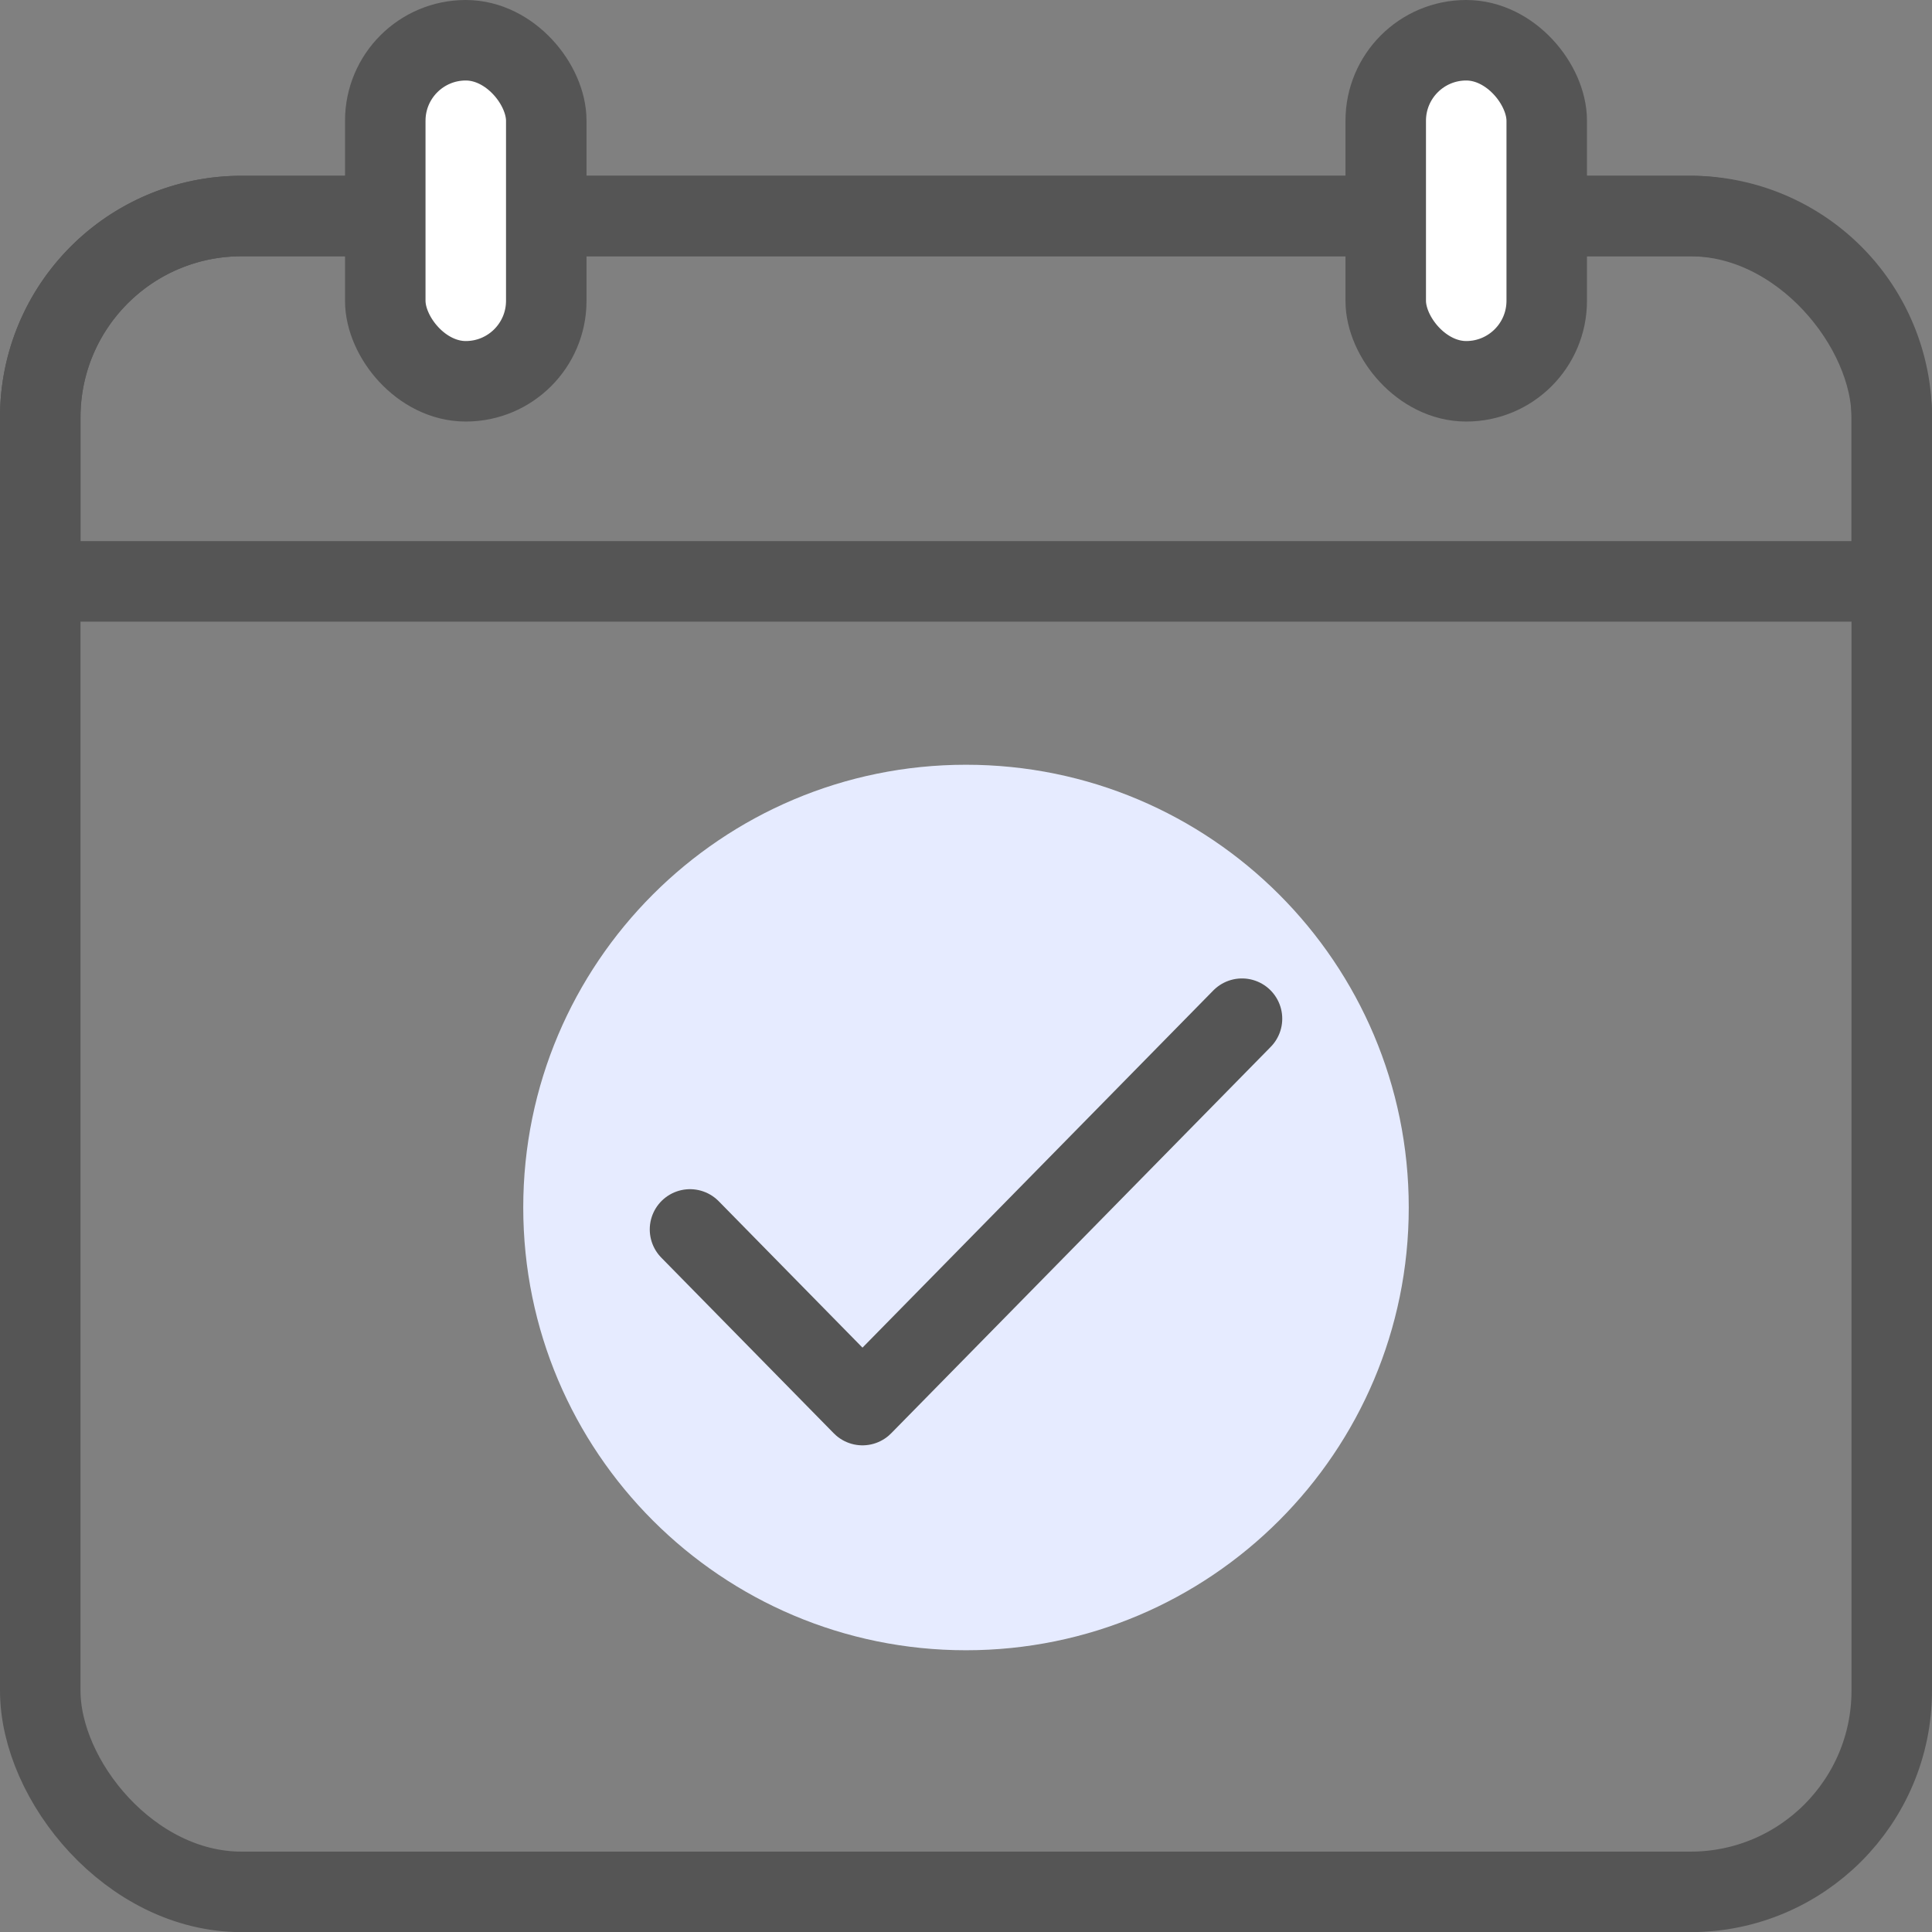
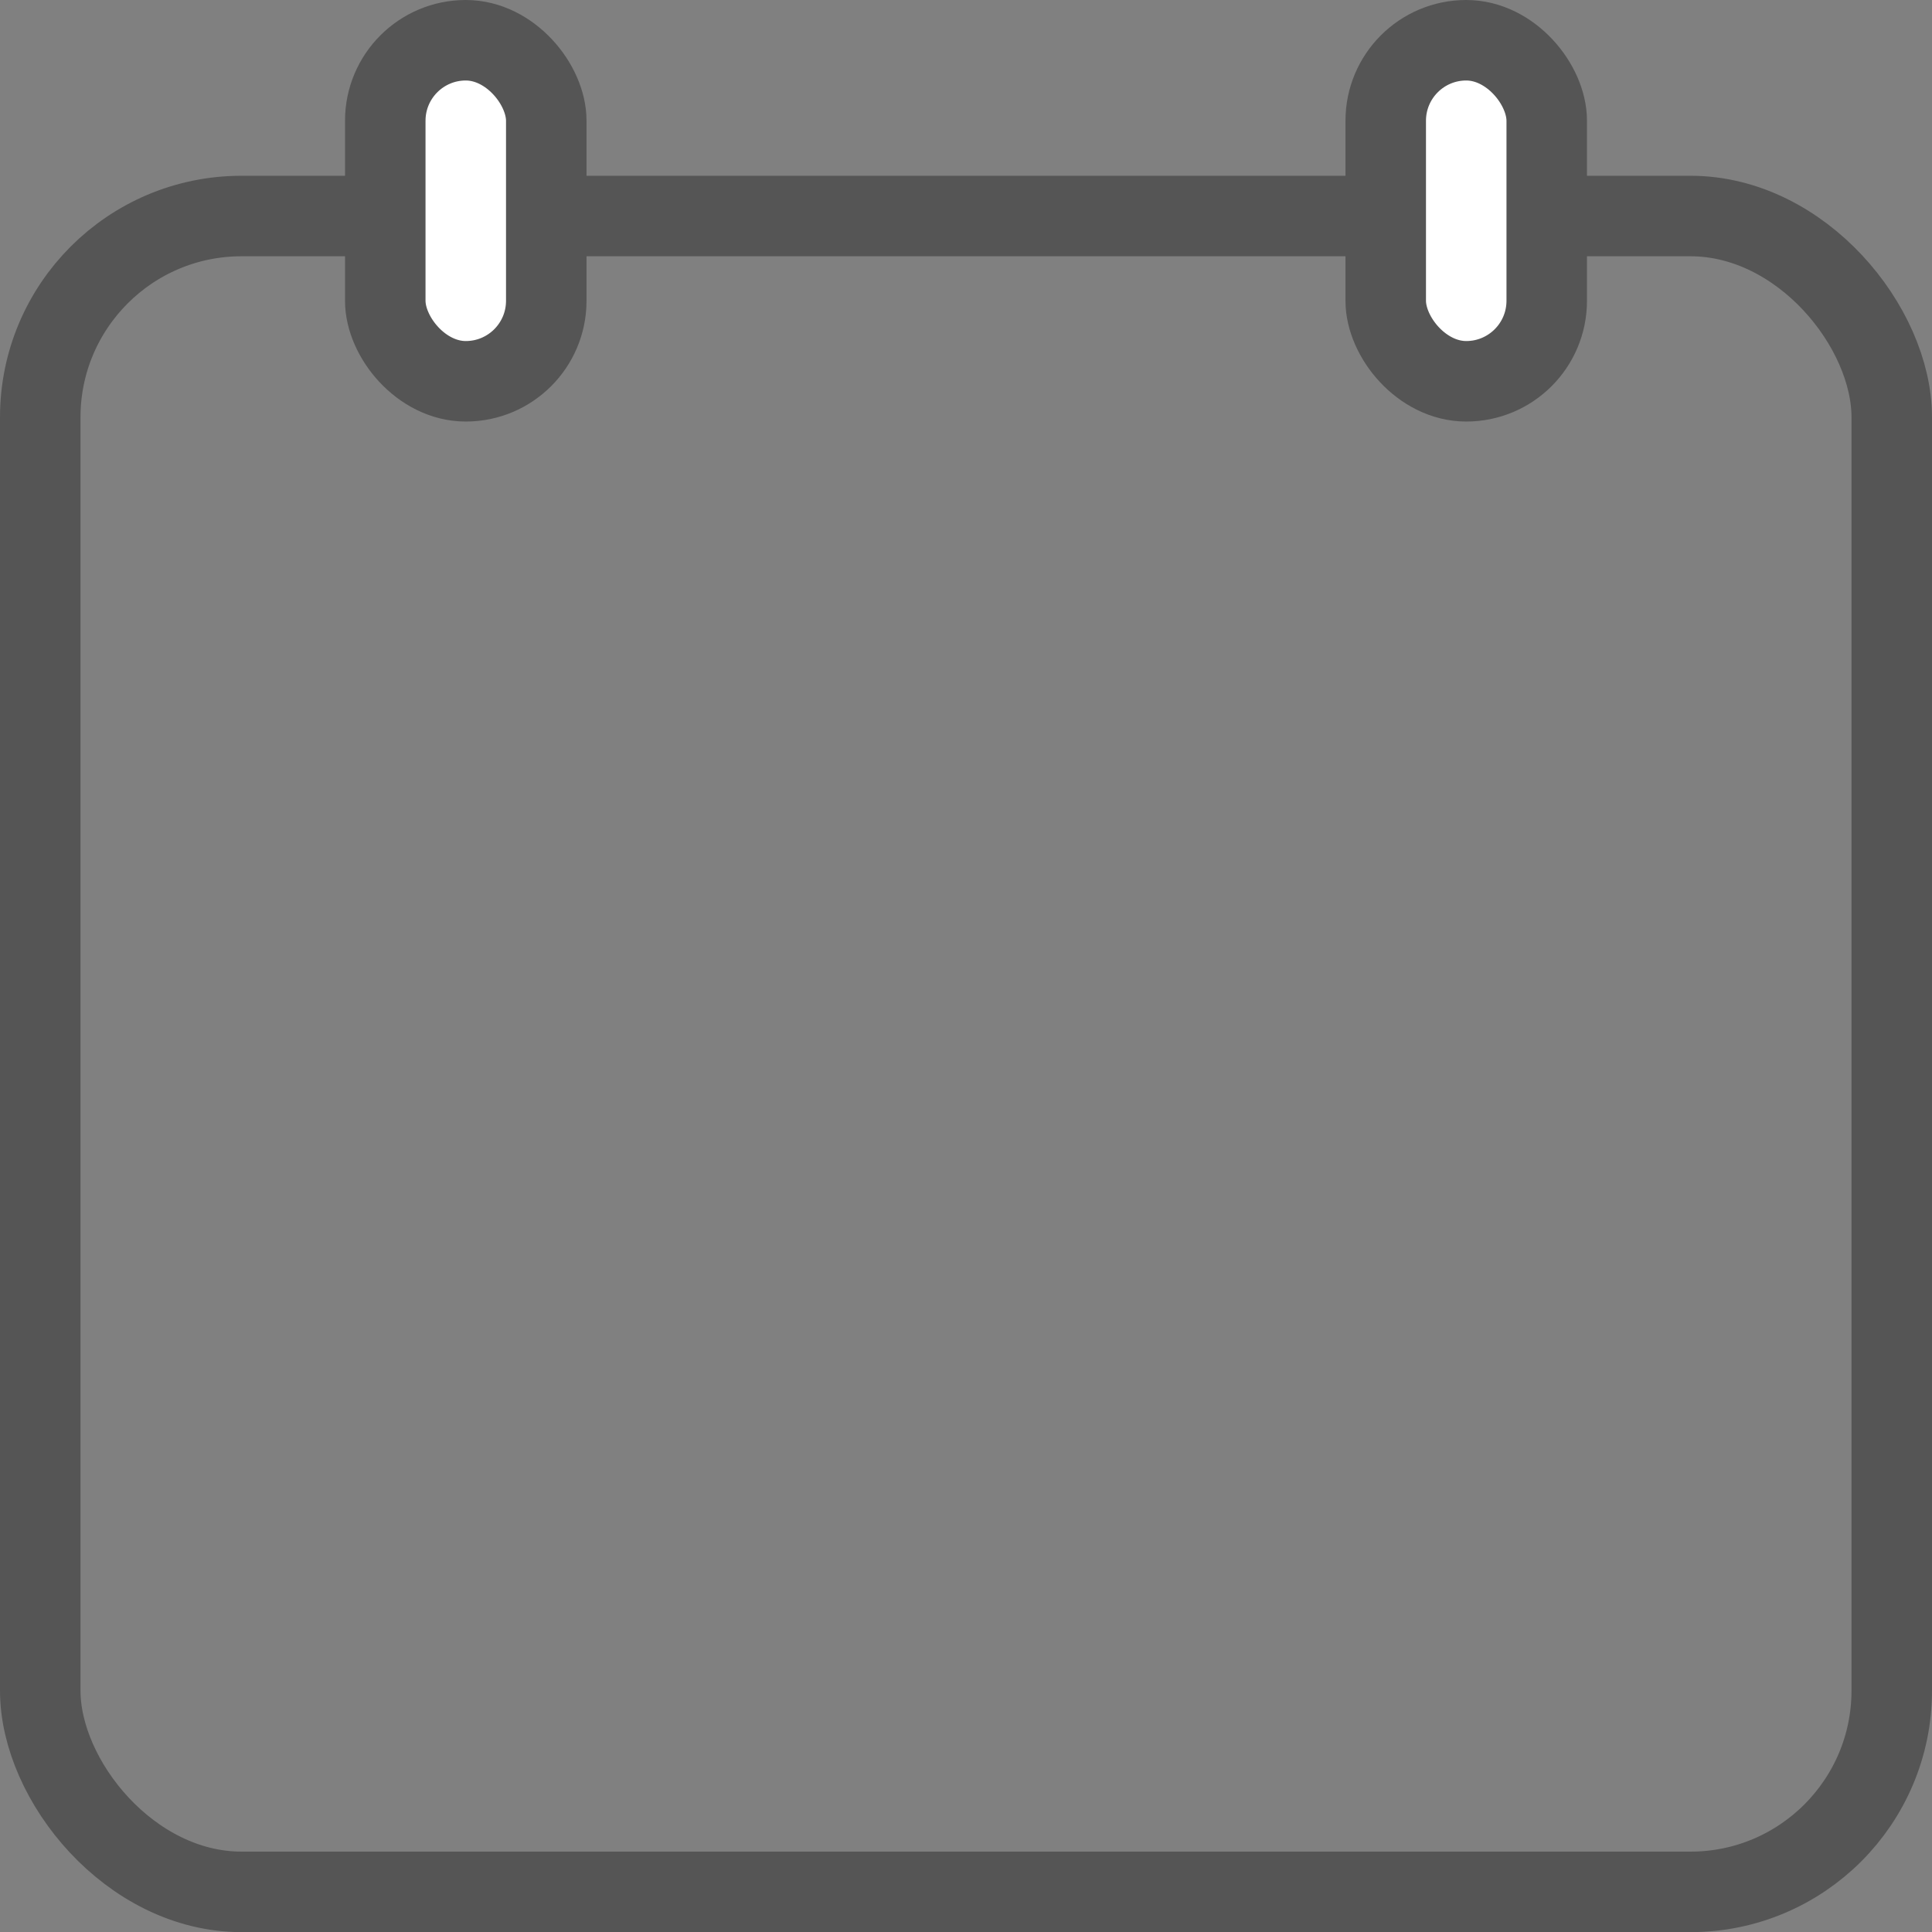
<svg xmlns="http://www.w3.org/2000/svg" width="48" height="48" viewBox="0 0 48 48" fill="none">
  <rect x="0" y="0" width="48" height="48" fill="#808080" stroke="none" />
-   <path d="M24 41c6.075 0 11-4.925 11-11s-4.925-11-11-11-11 4.925-11 11 4.925 11 11 11z" fill="#E6EBFF" />
  <rect x="1" y="5.367" width="46" height="41.636" rx="5" stroke="#555" stroke-width="2" />
-   <path d="M6 5.367h36a5 5 0 0 1 5 5v4.077H1v-4.077a5 5 0 0 1 5-5z" stroke="#555" stroke-width="2" />
  <rect x="34.428" y="1" width="4" height="8.473" rx="2" fill="#fff" stroke="#555" stroke-width="2" />
  <rect x="9.572" y="1" width="4" height="8.473" rx="2" fill="#fff" stroke="#555" stroke-width="2" />
-   <path d="m30.857 25.309-9.429 9.6-4.285-4.364" stroke="#555" stroke-width="2" stroke-linecap="round" stroke-linejoin="round" />
</svg>